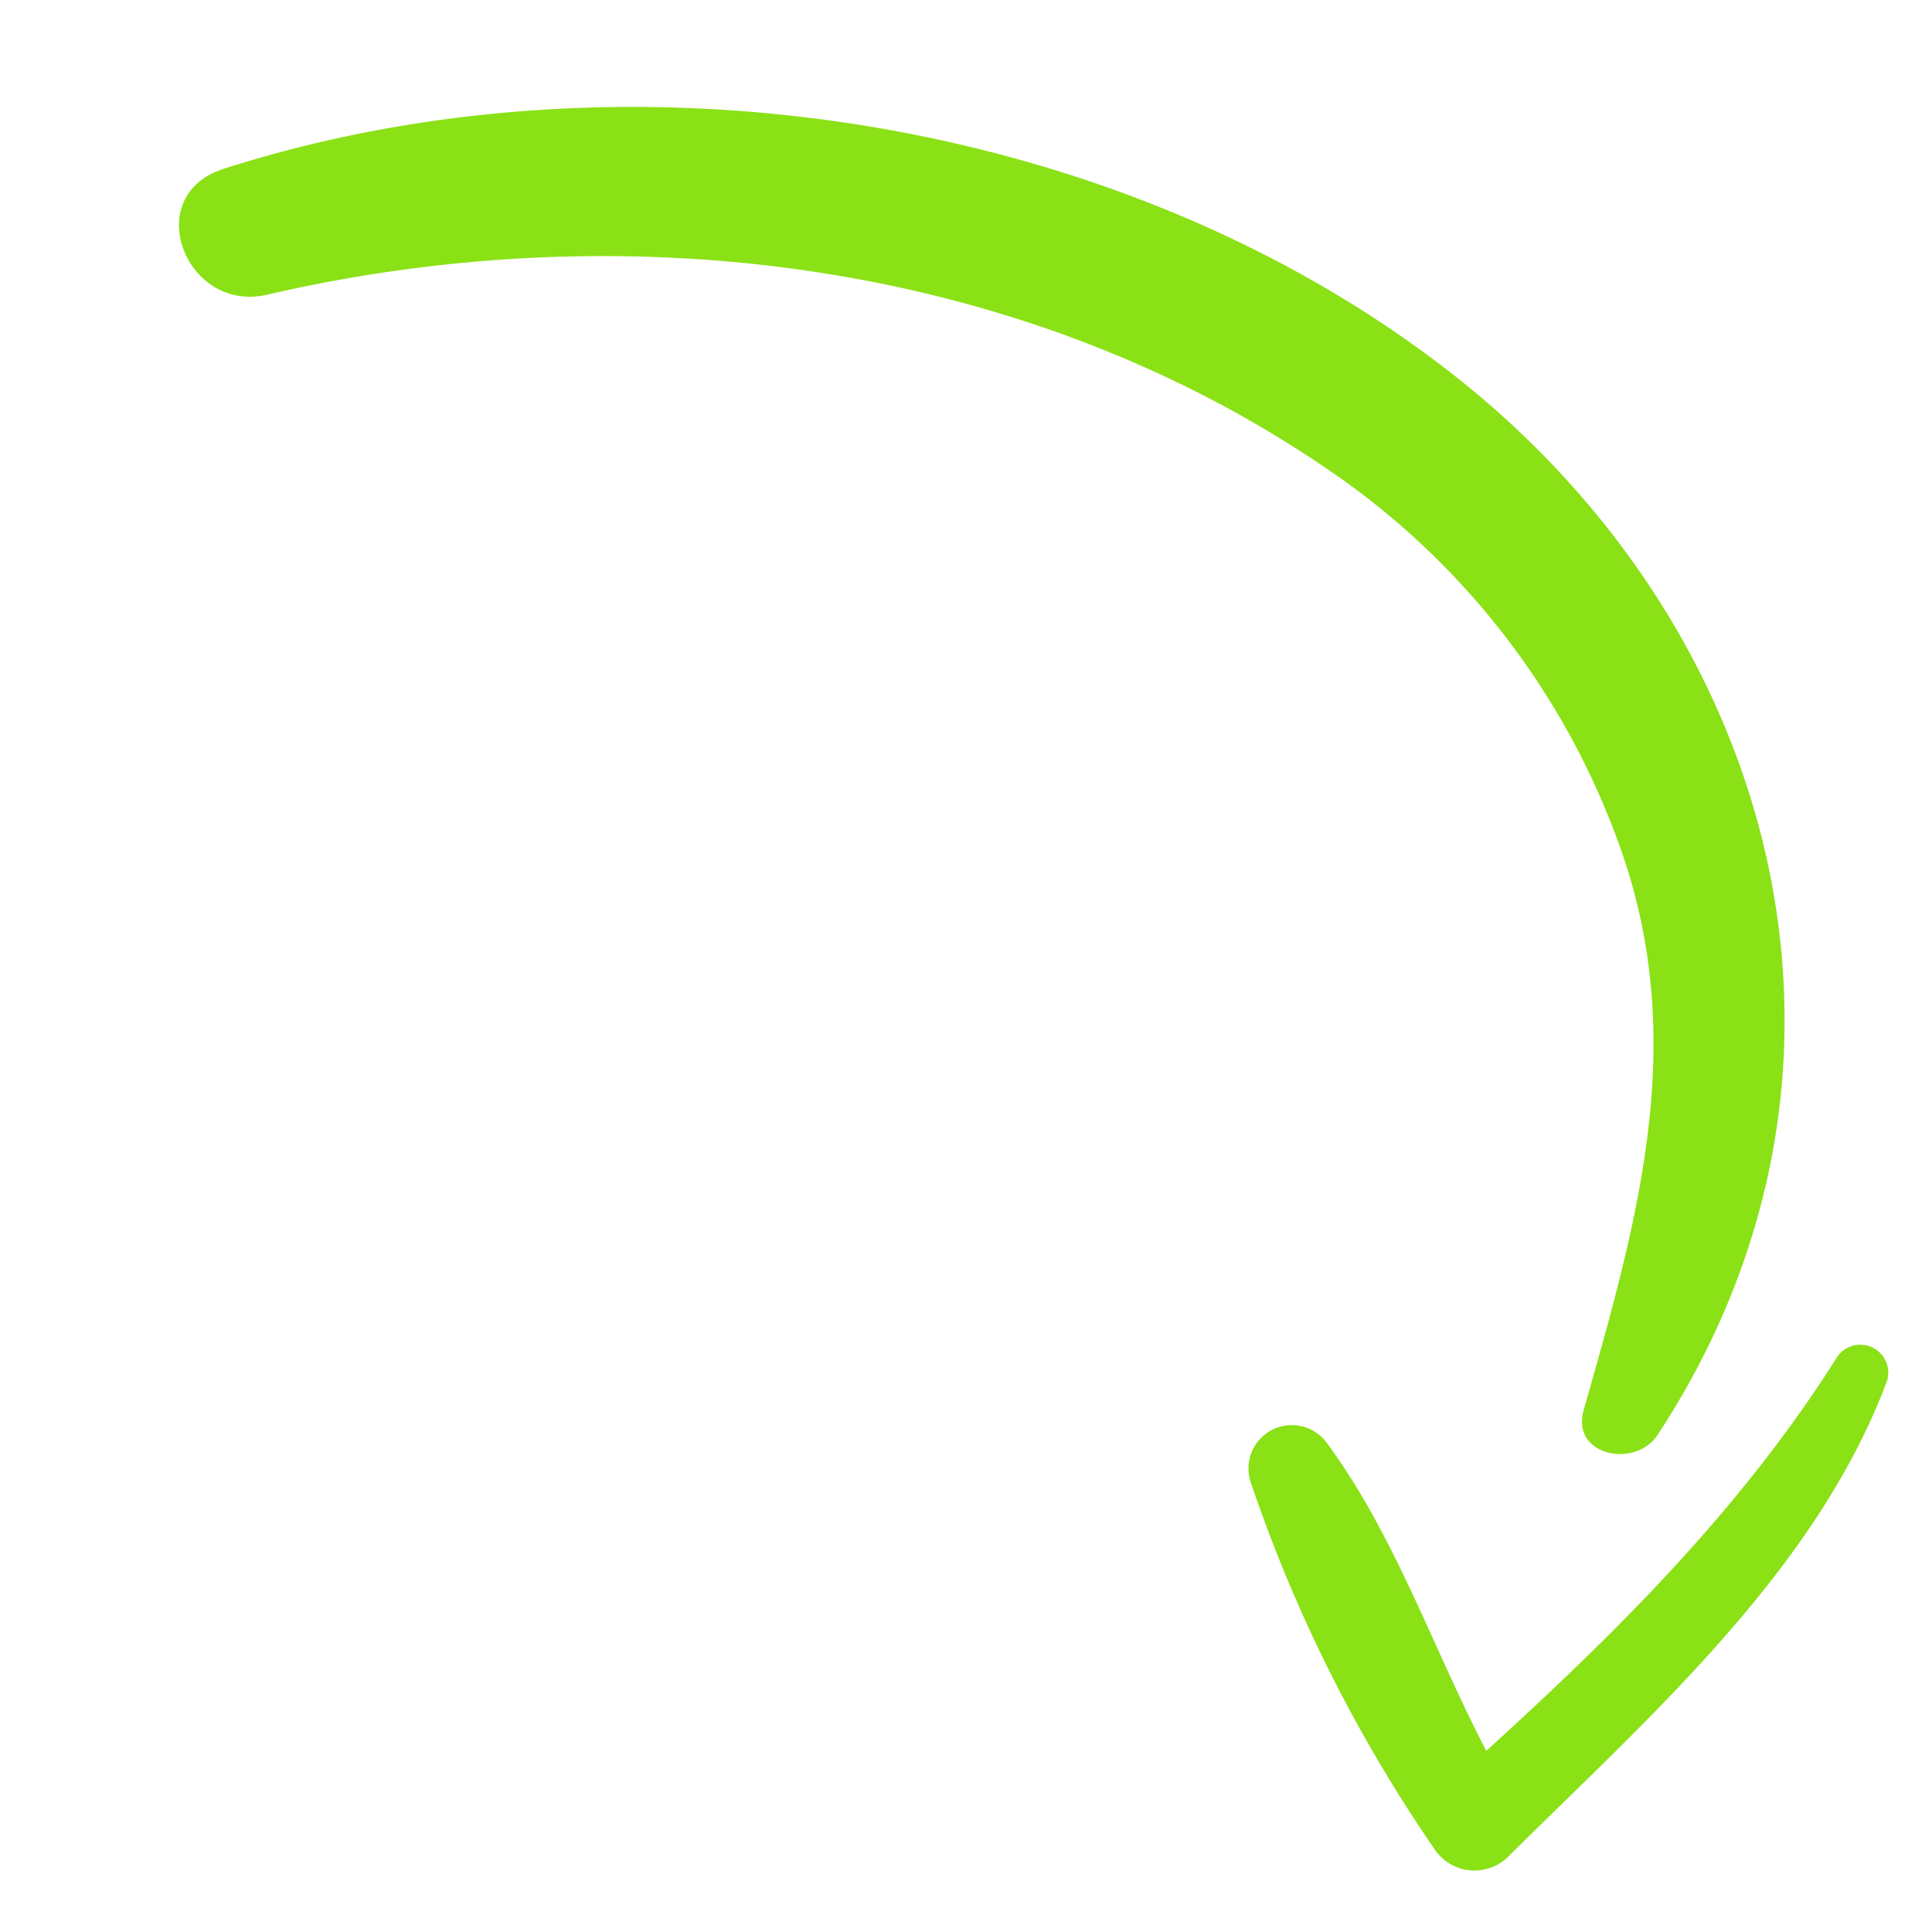
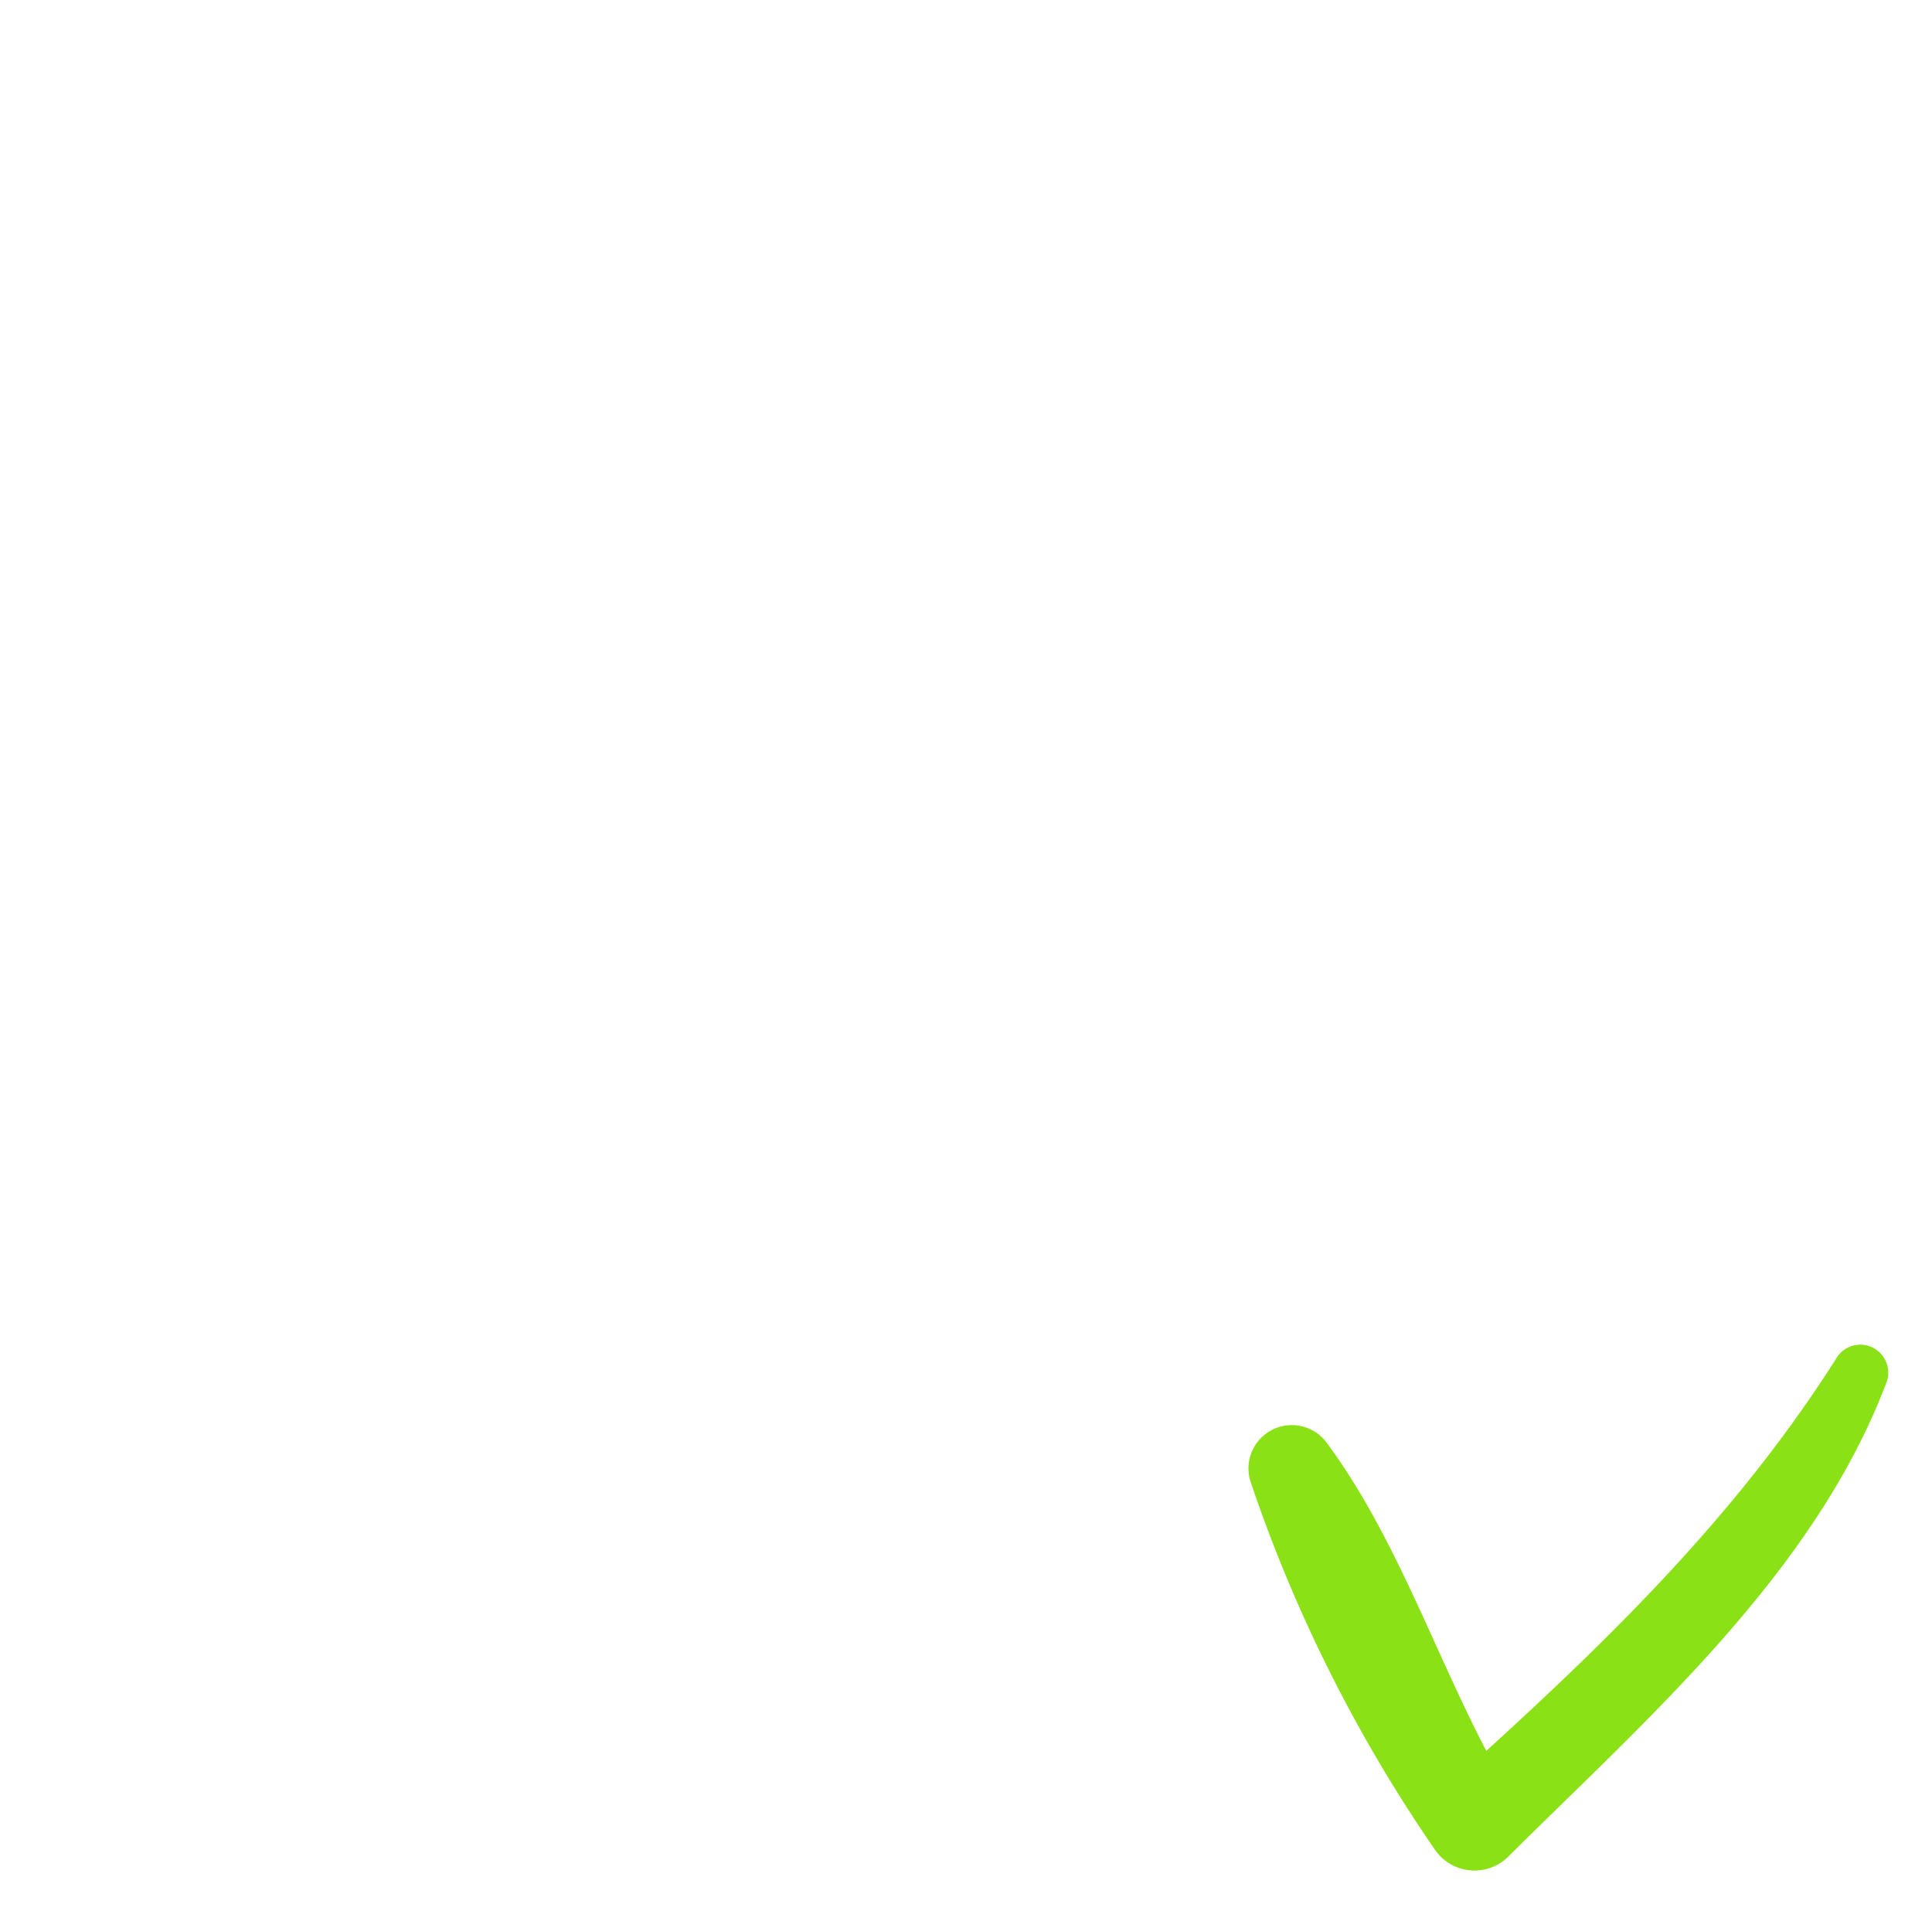
<svg xmlns="http://www.w3.org/2000/svg" width="210.251" height="210.152" viewBox="0 0 210.251 210.152">
  <g id="up-arrow_8_" data-name="up-arrow (8)" transform="translate(250.585 15.457) rotate(101)">
-     <path id="Path_3340" data-name="Path 3340" d="M151.572,34.85c-43.9-18.035-88.435,3.482-109.1,43.869-21.029,41.119-18.436,95.573,3.586,135.629,4.6,8.339,16.242,1.027,12.517-7.312C42.316,170.6,39.165,127.48,55.094,90.4A83.456,83.456,0,0,1,88.623,51.579c19.585-12.029,40.039-10.2,61.748-8.339,5.223.453,5.205-6.72,1.2-8.391Z" transform="translate(0 7.227)" fill="#8ae116" />
    <path id="Path_3341" data-name="Path 3341" d="M152.9,49.162c-17.7-12.029-36.558-26.67-58.179-30.43A3.046,3.046,0,0,0,93.1,24.6c18.174,7.137,33.633,17.687,49.092,29.194-9.818,7.816-21.151,14.24-29.594,23.432a4.718,4.718,0,0,0,5.693,7.364A161.674,161.674,0,0,0,153.875,57.17a5.223,5.223,0,0,0-.975-8.008Z" transform="translate(46.649 0)" fill="#8ae116" />
  </g>
</svg>